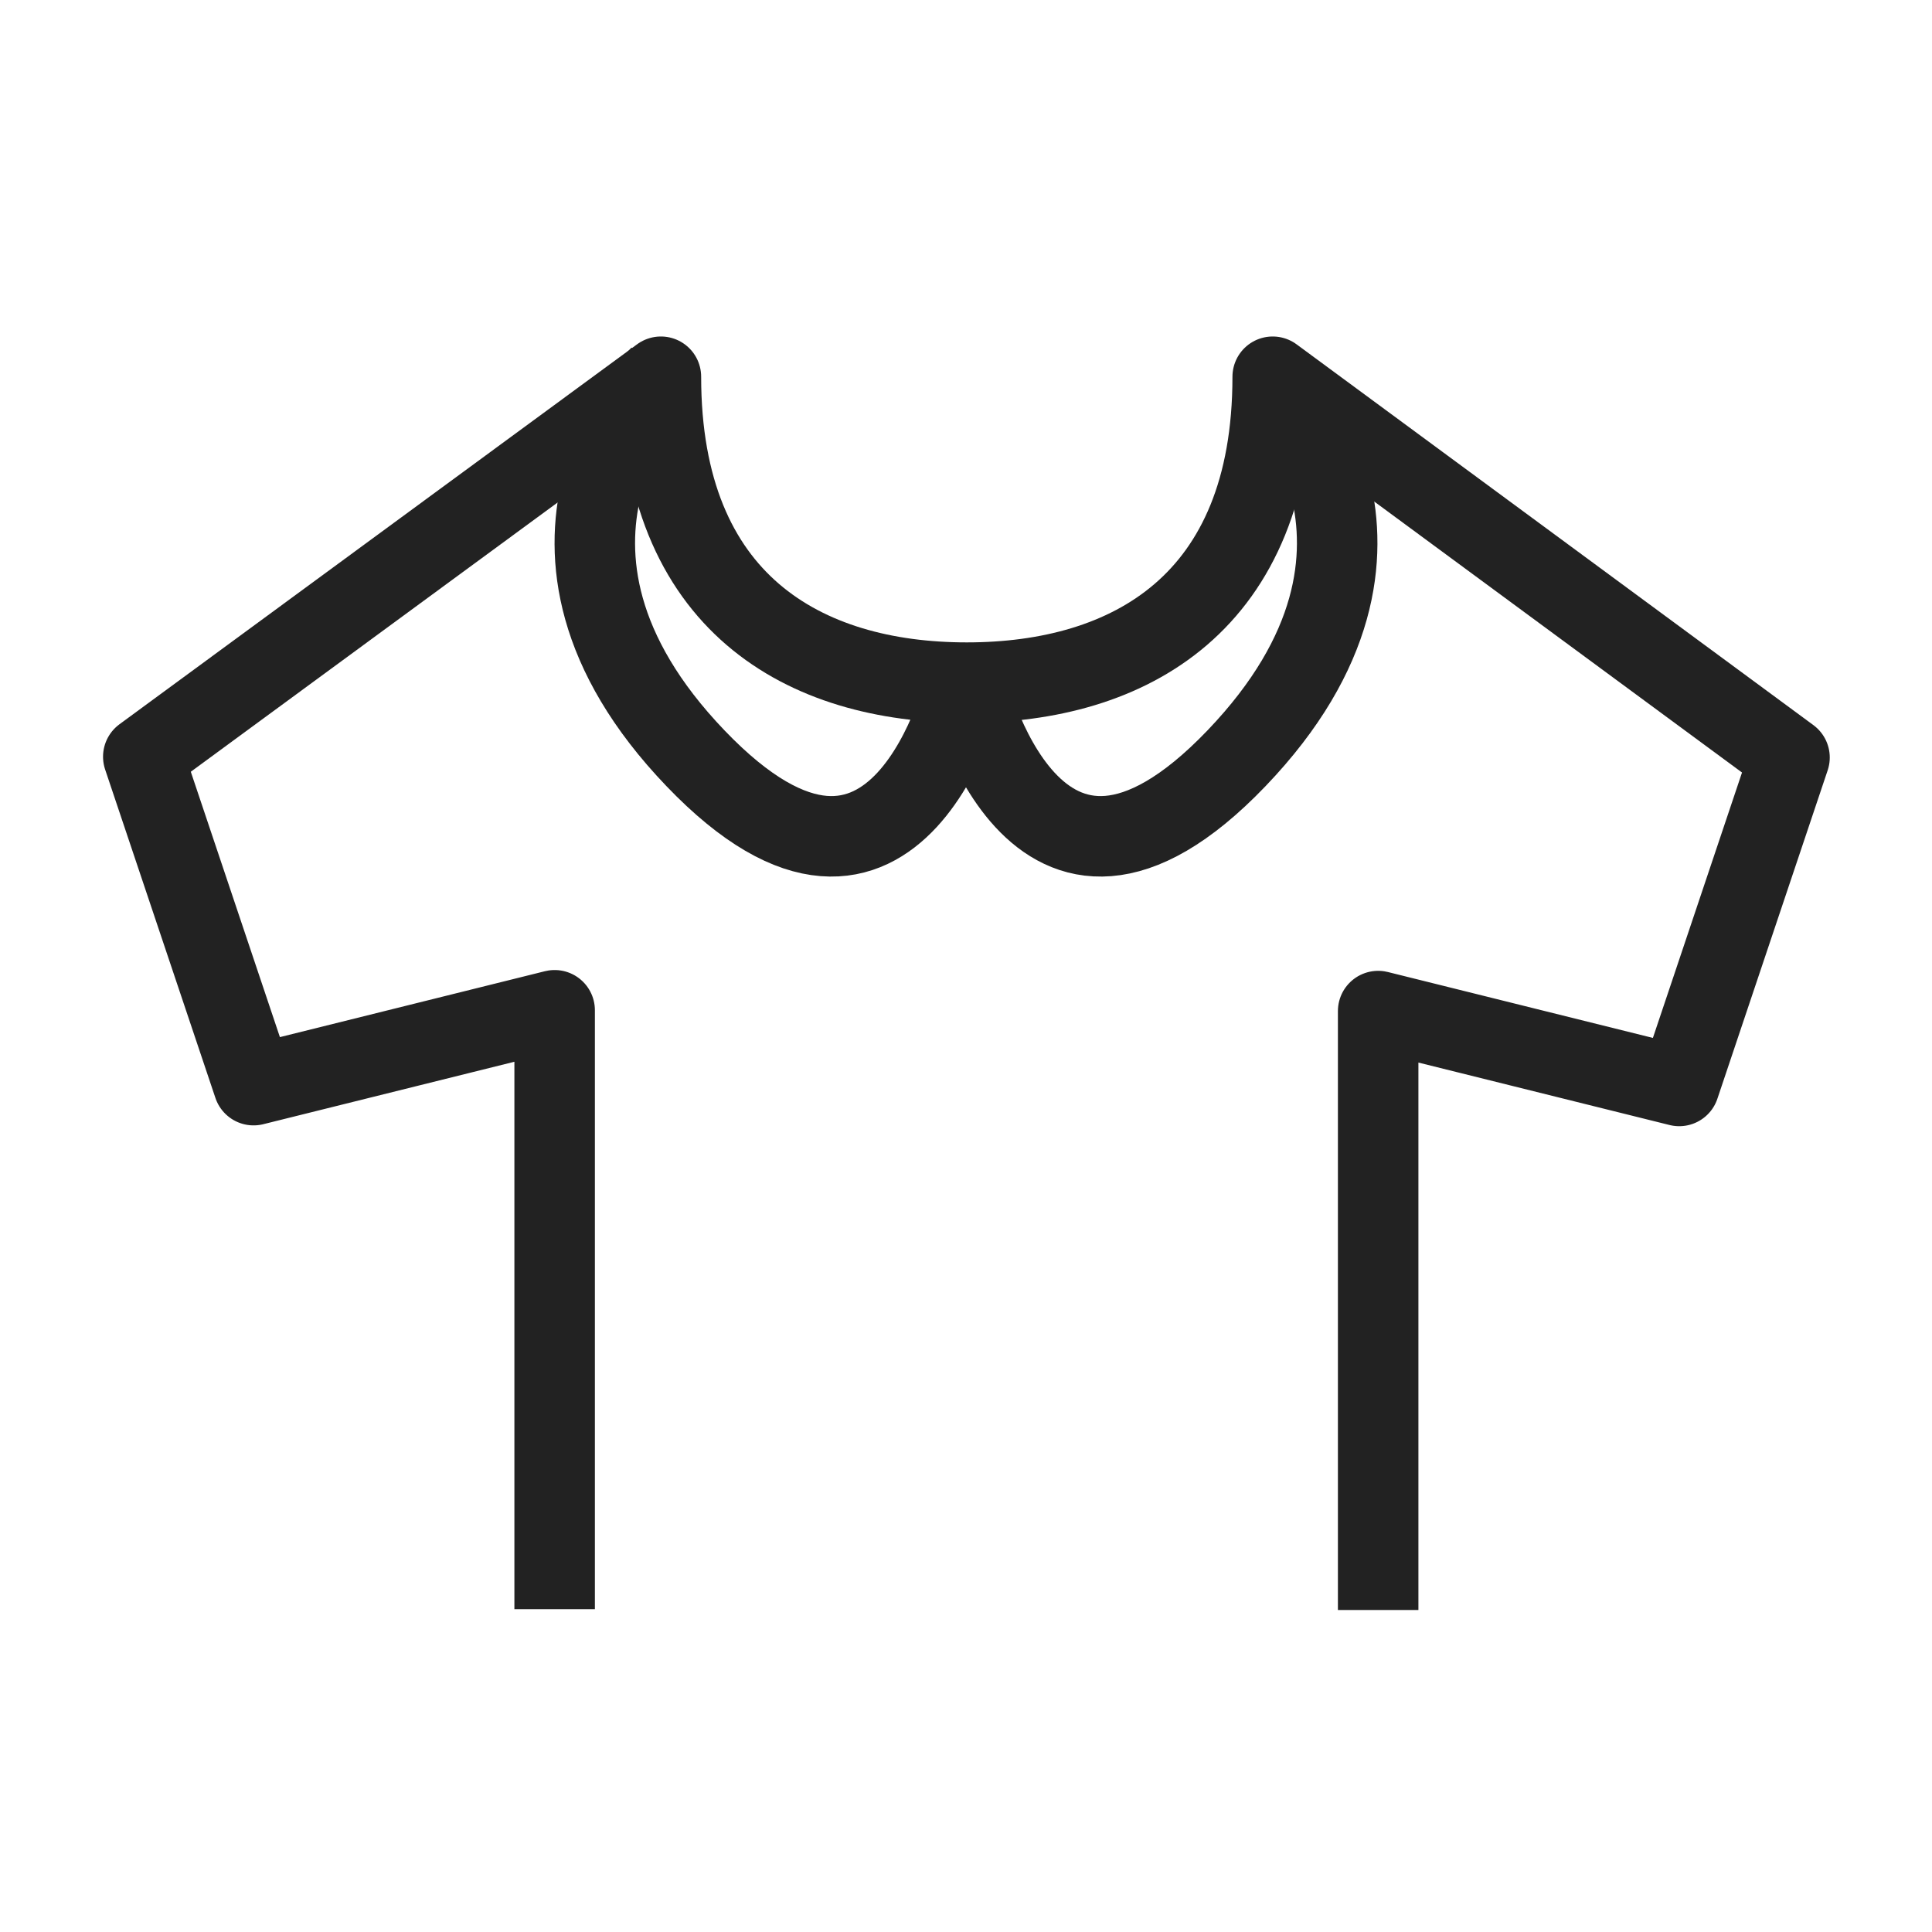
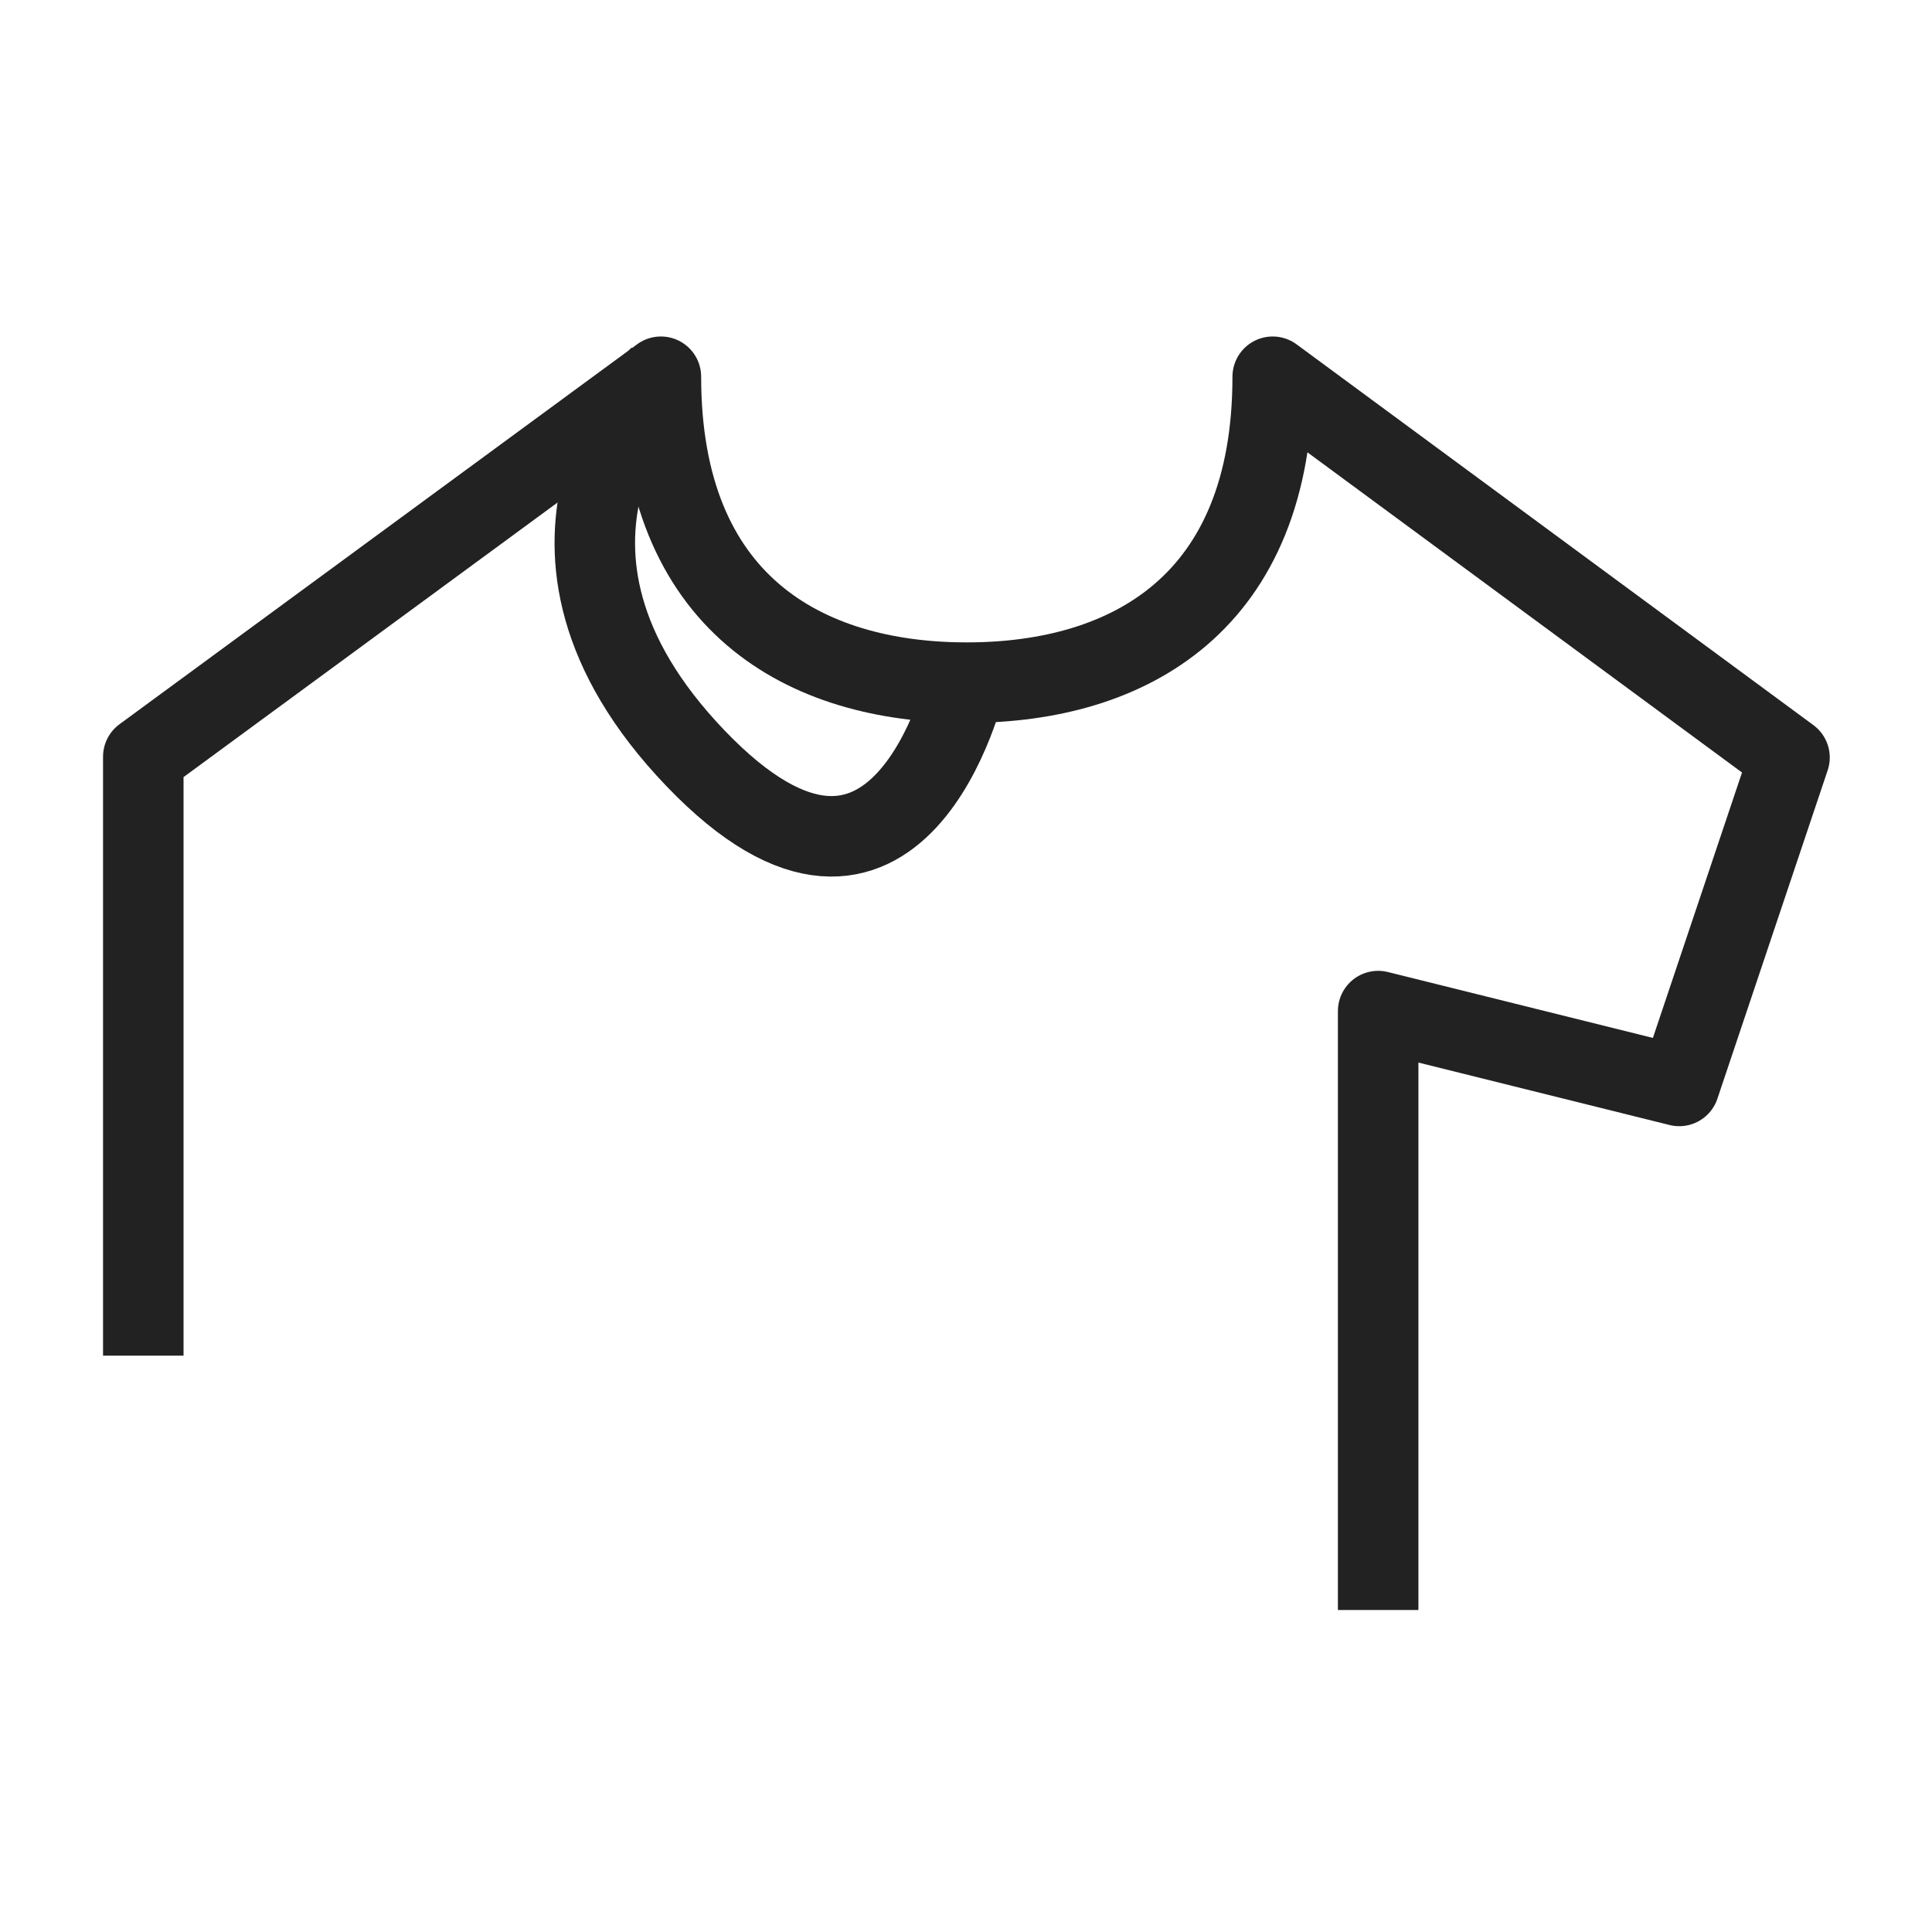
<svg xmlns="http://www.w3.org/2000/svg" id="_レイヤー_1" width="24" height="24" viewBox="0 0 24 24">
  <defs>
    <style>.cls-1,.cls-2{fill:none;}.cls-2{stroke:#222;stroke-linejoin:round;}</style>
  </defs>
  <rect class="cls-1" x="1.33" y="4" width="21.33" height="16" />
-   <path class="cls-2" d="M17.12,20v-7.44s3.74.93,3.74.93l1.37-4.08-6.42-4.73c0,2.81-1.78,3.8-3.8,3.8-2.02,0-3.8-.99-3.8-3.8L1.78,9.4l1.37,4.08,3.74-.93v7.44" />
+   <path class="cls-2" d="M17.12,20v-7.44s3.74.93,3.74.93l1.37-4.08-6.42-4.73c0,2.81-1.78,3.8-3.8,3.8-2.02,0-3.8-.99-3.8-3.8L1.78,9.4v7.44" />
  <path class="cls-2" d="M8.2,4.67s-2.09,2.11.44,4.75,3.36-.95,3.36-.95" />
-   <path class="cls-2" d="M15.8,4.67s2.09,2.11-.44,4.75-3.36-.95-3.36-.95" />
</svg>